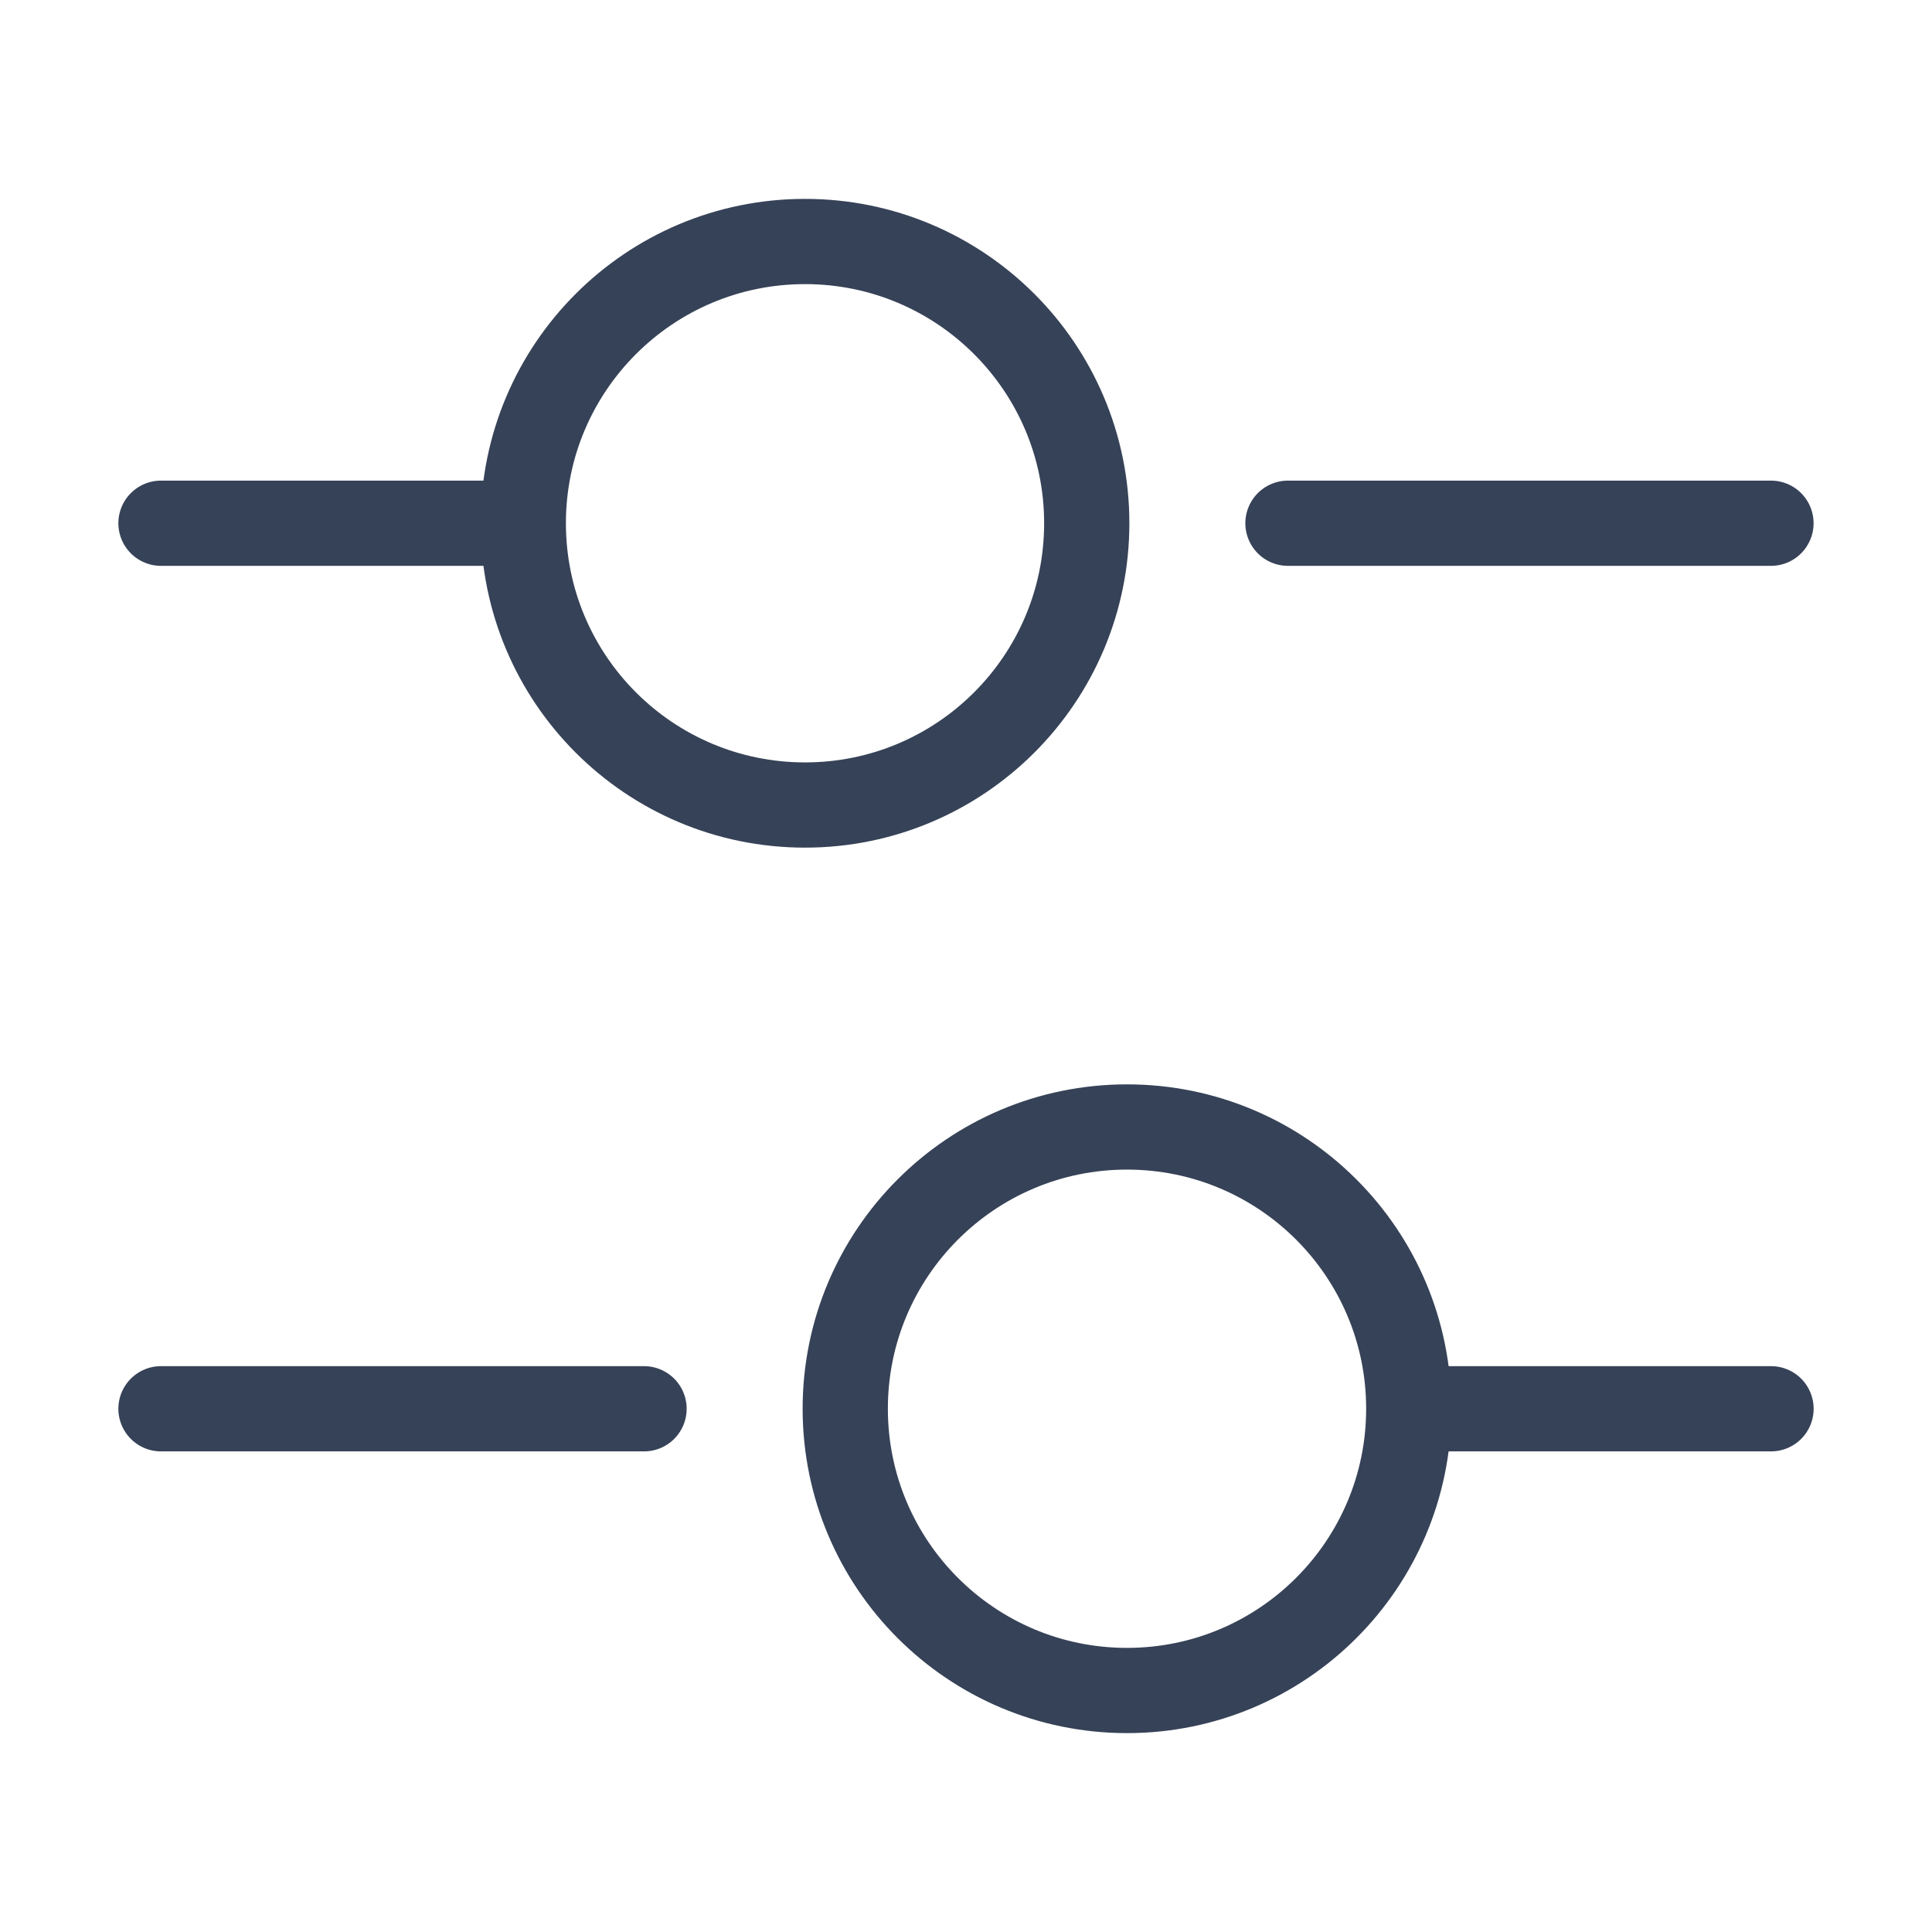
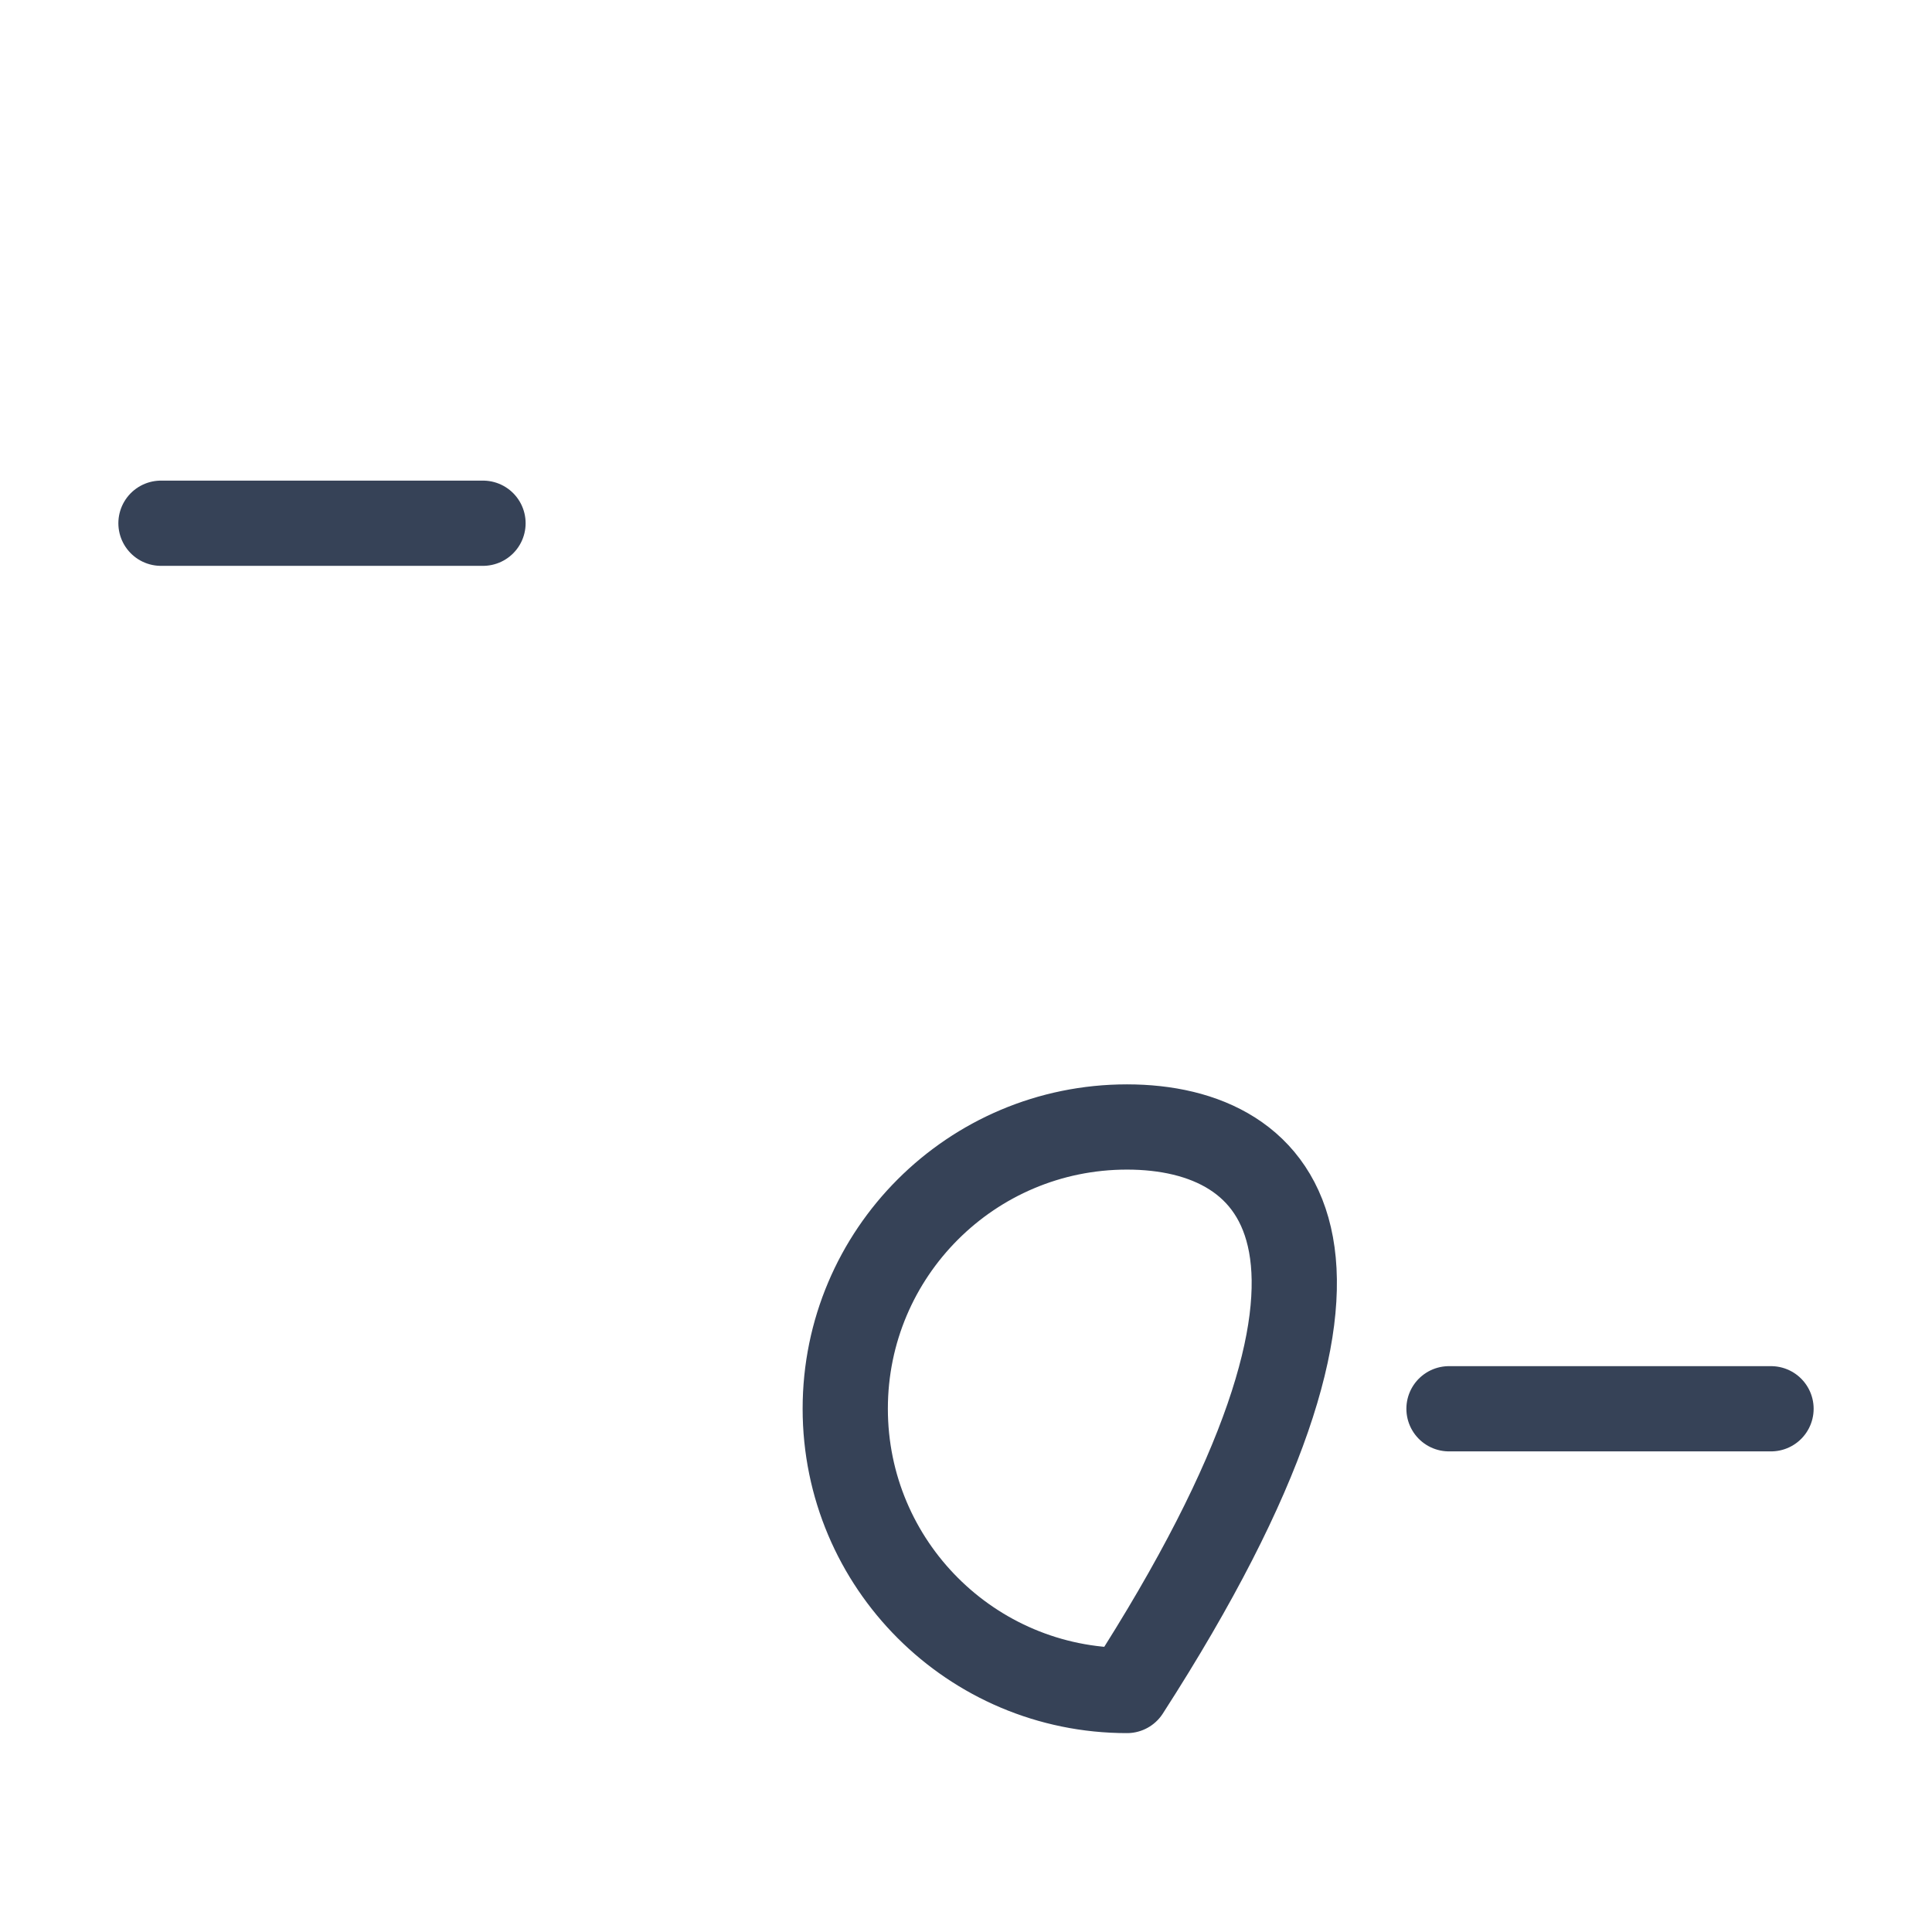
<svg xmlns="http://www.w3.org/2000/svg" width="34" height="34" viewBox="0 0 34 34" fill="none">
  <g id="setting-4">
-     <path id="Vector" d="M31.166 9.208H22.666" stroke="#364257" stroke-width="1.5" stroke-miterlimit="10" stroke-linecap="round" stroke-linejoin="round" />
    <path id="Vector_2" d="M8.5 9.208H2.833" stroke="#364257" stroke-width="1.5" stroke-miterlimit="10" stroke-linecap="round" stroke-linejoin="round" />
-     <path id="Vector_3" d="M14.167 14.167C16.905 14.167 19.125 11.947 19.125 9.208C19.125 6.47 16.905 4.25 14.167 4.25C11.428 4.25 9.209 6.47 9.209 9.208C9.209 11.947 11.428 14.167 14.167 14.167Z" stroke="#364257" stroke-width="1.5" stroke-miterlimit="10" stroke-linecap="round" stroke-linejoin="round" />
    <path id="Vector_4" d="M31.167 24.792H25.5" stroke="#364257" stroke-width="1.5" stroke-miterlimit="10" stroke-linecap="round" stroke-linejoin="round" />
-     <path id="Vector_5" d="M11.334 24.792H2.833" stroke="#364257" stroke-width="1.5" stroke-miterlimit="10" stroke-linecap="round" stroke-linejoin="round" />
-     <path id="Vector_6" d="M19.833 29.75C22.572 29.75 24.792 27.53 24.792 24.791C24.792 22.053 22.572 19.833 19.833 19.833C17.095 19.833 14.875 22.053 14.875 24.791C14.875 27.53 17.095 29.75 19.833 29.75Z" stroke="#364257" stroke-width="1.5" stroke-miterlimit="10" stroke-linecap="round" stroke-linejoin="round" />
+     <path id="Vector_6" d="M19.833 29.75C24.792 22.053 22.572 19.833 19.833 19.833C17.095 19.833 14.875 22.053 14.875 24.791C14.875 27.53 17.095 29.75 19.833 29.75Z" stroke="#364257" stroke-width="1.5" stroke-miterlimit="10" stroke-linecap="round" stroke-linejoin="round" />
  </g>
</svg>